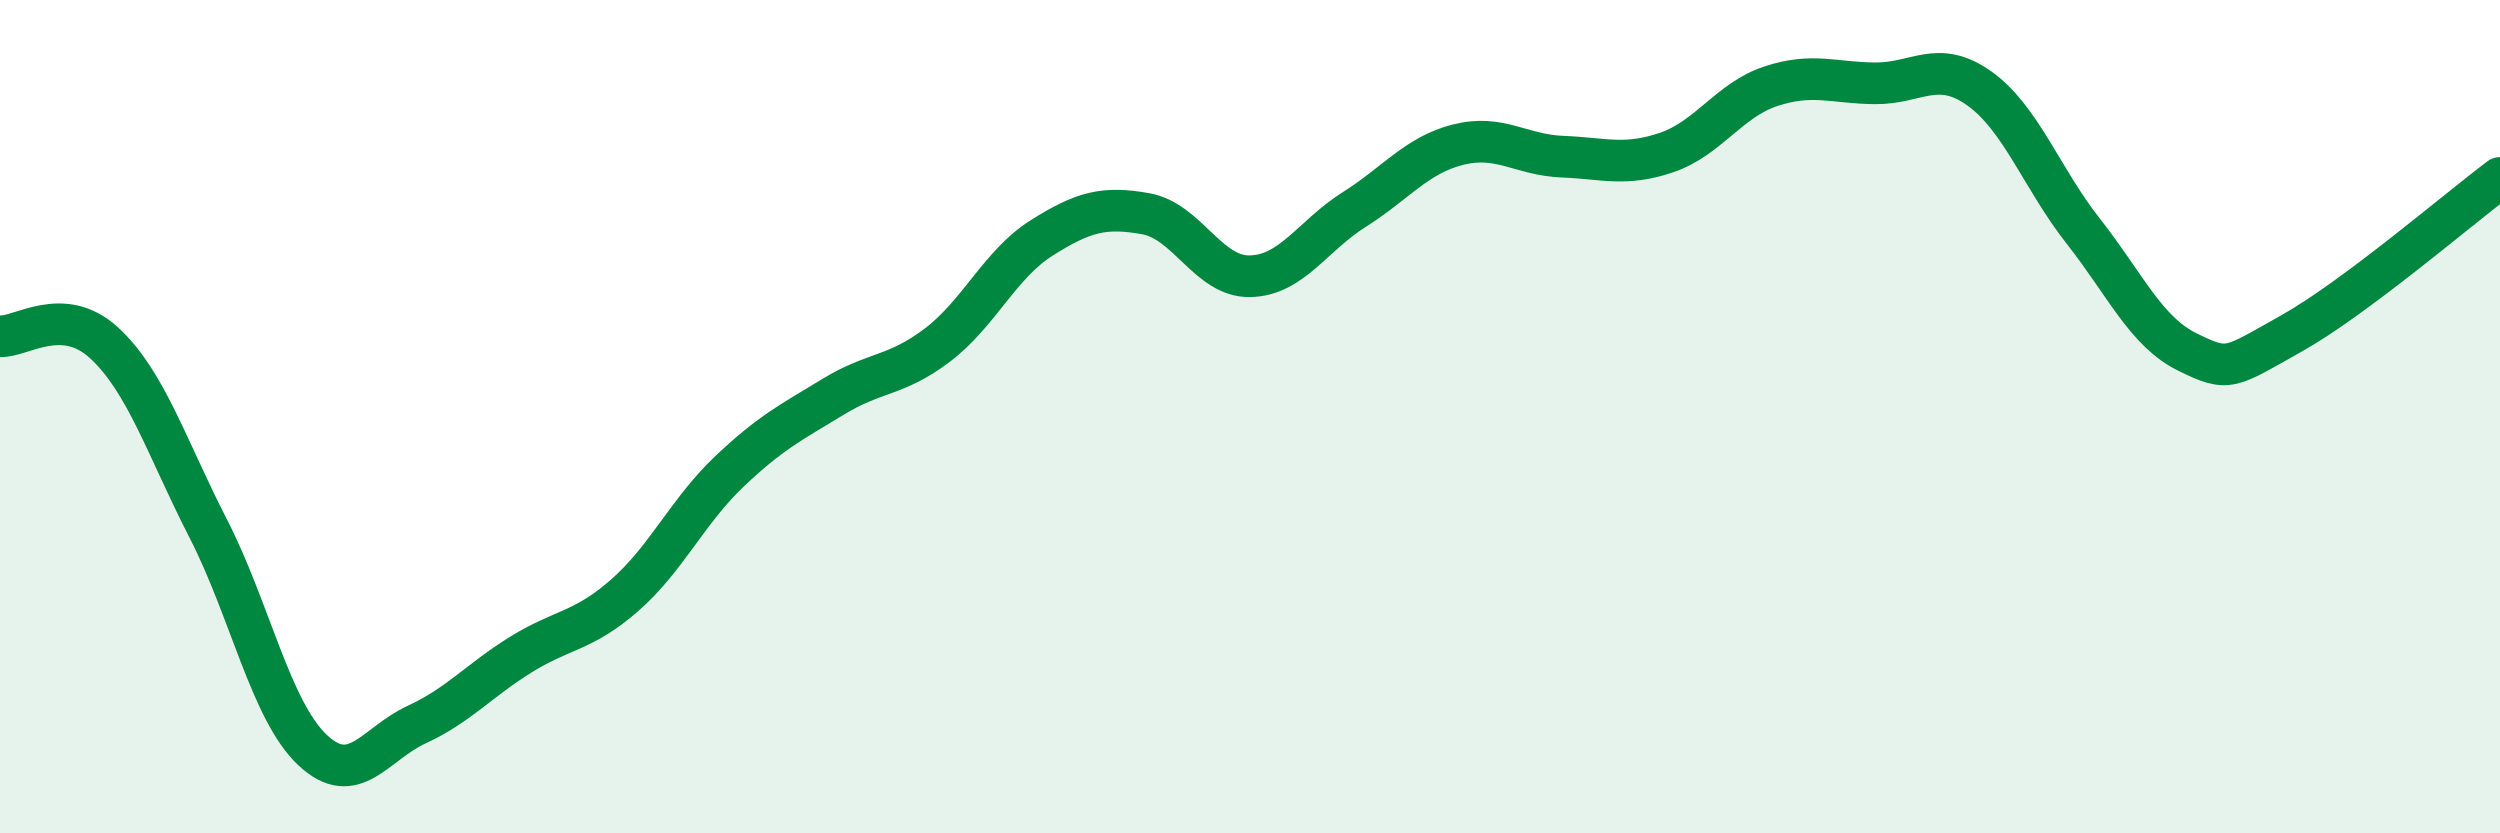
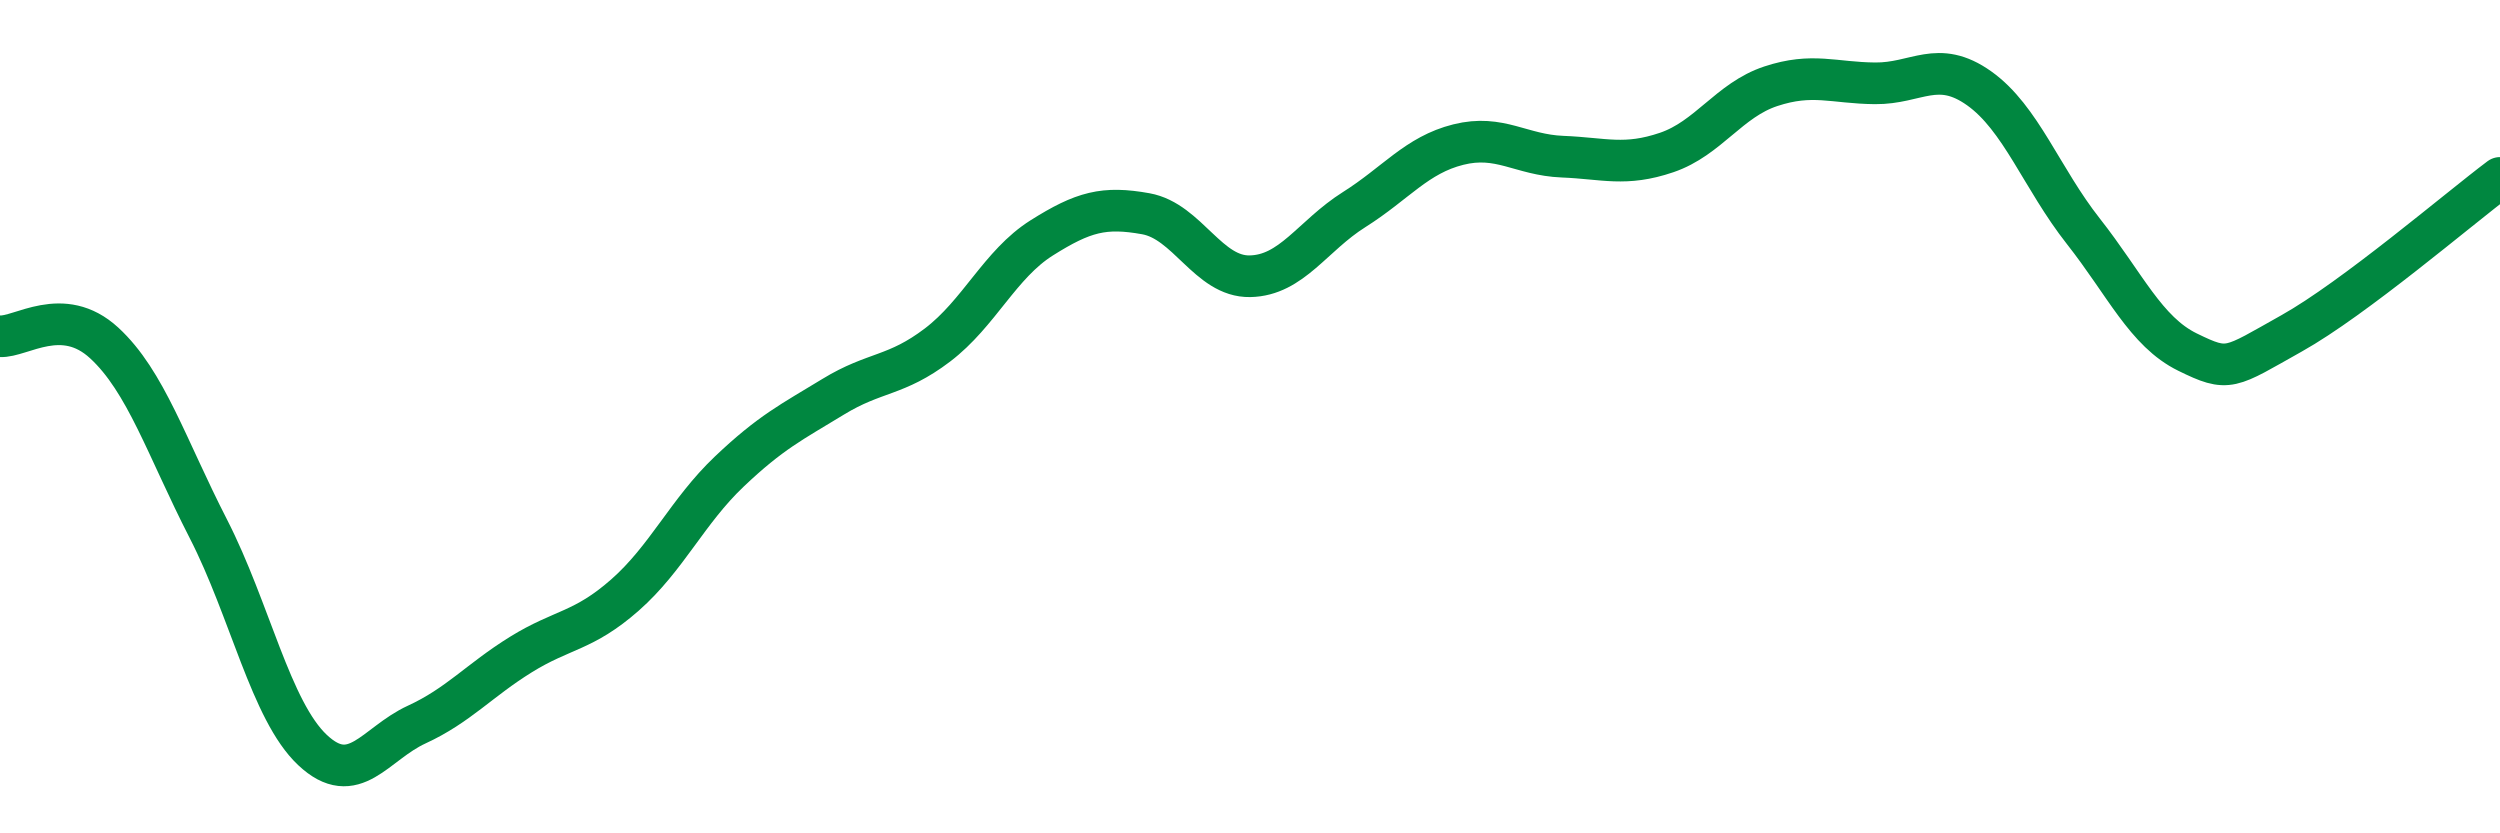
<svg xmlns="http://www.w3.org/2000/svg" width="60" height="20" viewBox="0 0 60 20">
-   <path d="M 0,8.07 C 0.5,8.1 1.5,7.31 2.5,8.23 C 3.5,9.15 4,10.74 5,12.69 C 6,14.64 6.5,17.06 7.5,18 C 8.5,18.94 9,17.85 10,17.39 C 11,16.93 11.5,16.33 12.5,15.71 C 13.5,15.09 14,15.16 15,14.28 C 16,13.4 16.5,12.27 17.5,11.32 C 18.5,10.37 19,10.13 20,9.52 C 21,8.91 21.5,9.04 22.5,8.28 C 23.5,7.52 24,6.34 25,5.71 C 26,5.08 26.5,4.95 27.5,5.13 C 28.5,5.31 29,6.65 30,6.63 C 31,6.61 31.5,5.66 32.5,5.03 C 33.5,4.4 34,3.72 35,3.47 C 36,3.22 36.5,3.72 37.5,3.76 C 38.5,3.8 39,4 40,3.66 C 41,3.32 41.5,2.4 42.5,2.07 C 43.5,1.74 44,1.99 45,2 C 46,2.01 46.5,1.41 47.5,2.12 C 48.5,2.83 49,4.28 50,5.55 C 51,6.82 51.5,7.96 52.5,8.45 C 53.5,8.94 53.5,8.84 55,8 C 56.5,7.16 59,5.02 60,4.27L60 20L0 20Z" fill="#008740" opacity="0.1" stroke-linecap="round" stroke-linejoin="round" />
  <path d="M 0,8.07 C 0.5,8.1 1.5,7.31 2.5,8.23 C 3.5,9.15 4,10.74 5,12.69 C 6,14.64 6.5,17.06 7.5,18 C 8.5,18.94 9,17.85 10,17.39 C 11,16.93 11.5,16.33 12.5,15.71 C 13.5,15.09 14,15.16 15,14.28 C 16,13.4 16.5,12.27 17.5,11.32 C 18.5,10.37 19,10.13 20,9.52 C 21,8.91 21.5,9.04 22.5,8.28 C 23.5,7.52 24,6.34 25,5.71 C 26,5.08 26.5,4.95 27.5,5.13 C 28.5,5.31 29,6.65 30,6.63 C 31,6.61 31.5,5.66 32.5,5.03 C 33.5,4.4 34,3.72 35,3.47 C 36,3.22 36.5,3.72 37.5,3.76 C 38.5,3.8 39,4 40,3.66 C 41,3.32 41.5,2.4 42.5,2.07 C 43.5,1.74 44,1.99 45,2 C 46,2.01 46.5,1.41 47.5,2.12 C 48.5,2.83 49,4.28 50,5.55 C 51,6.82 51.5,7.96 52.5,8.45 C 53.5,8.94 53.5,8.84 55,8 C 56.5,7.16 59,5.02 60,4.27" stroke="#008740" stroke-width="1" fill="none" stroke-linecap="round" stroke-linejoin="round" />
</svg>